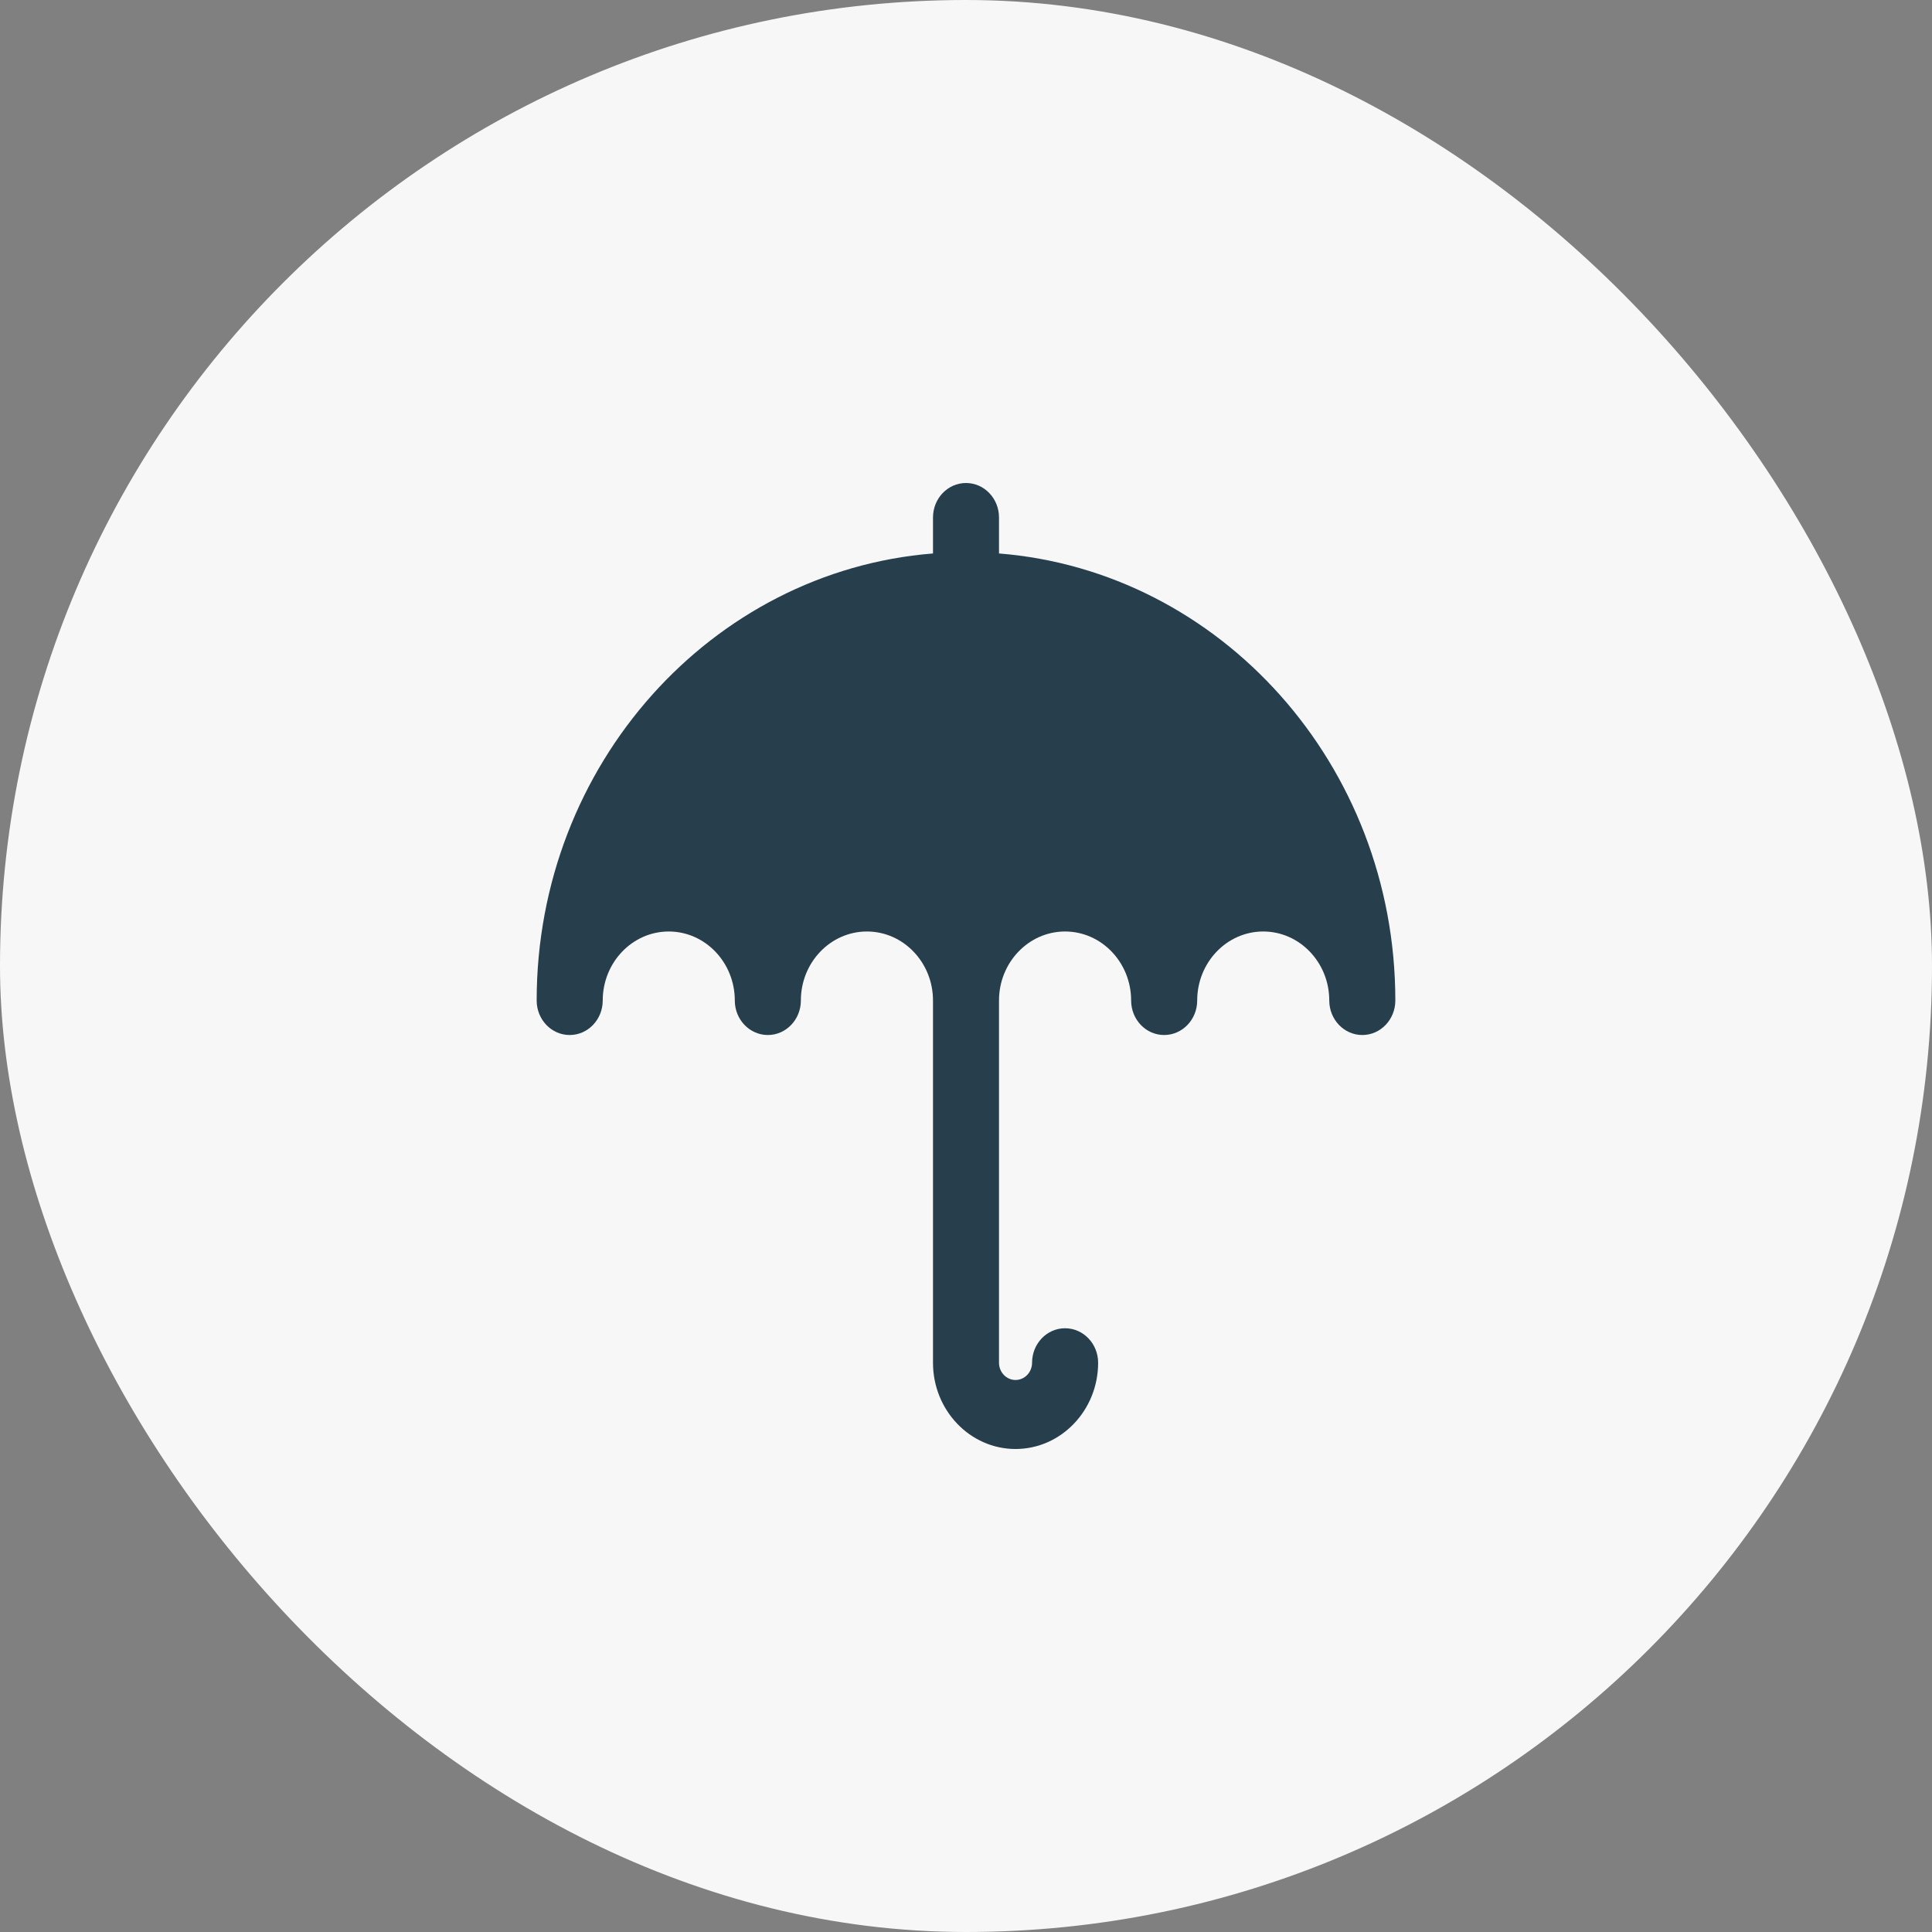
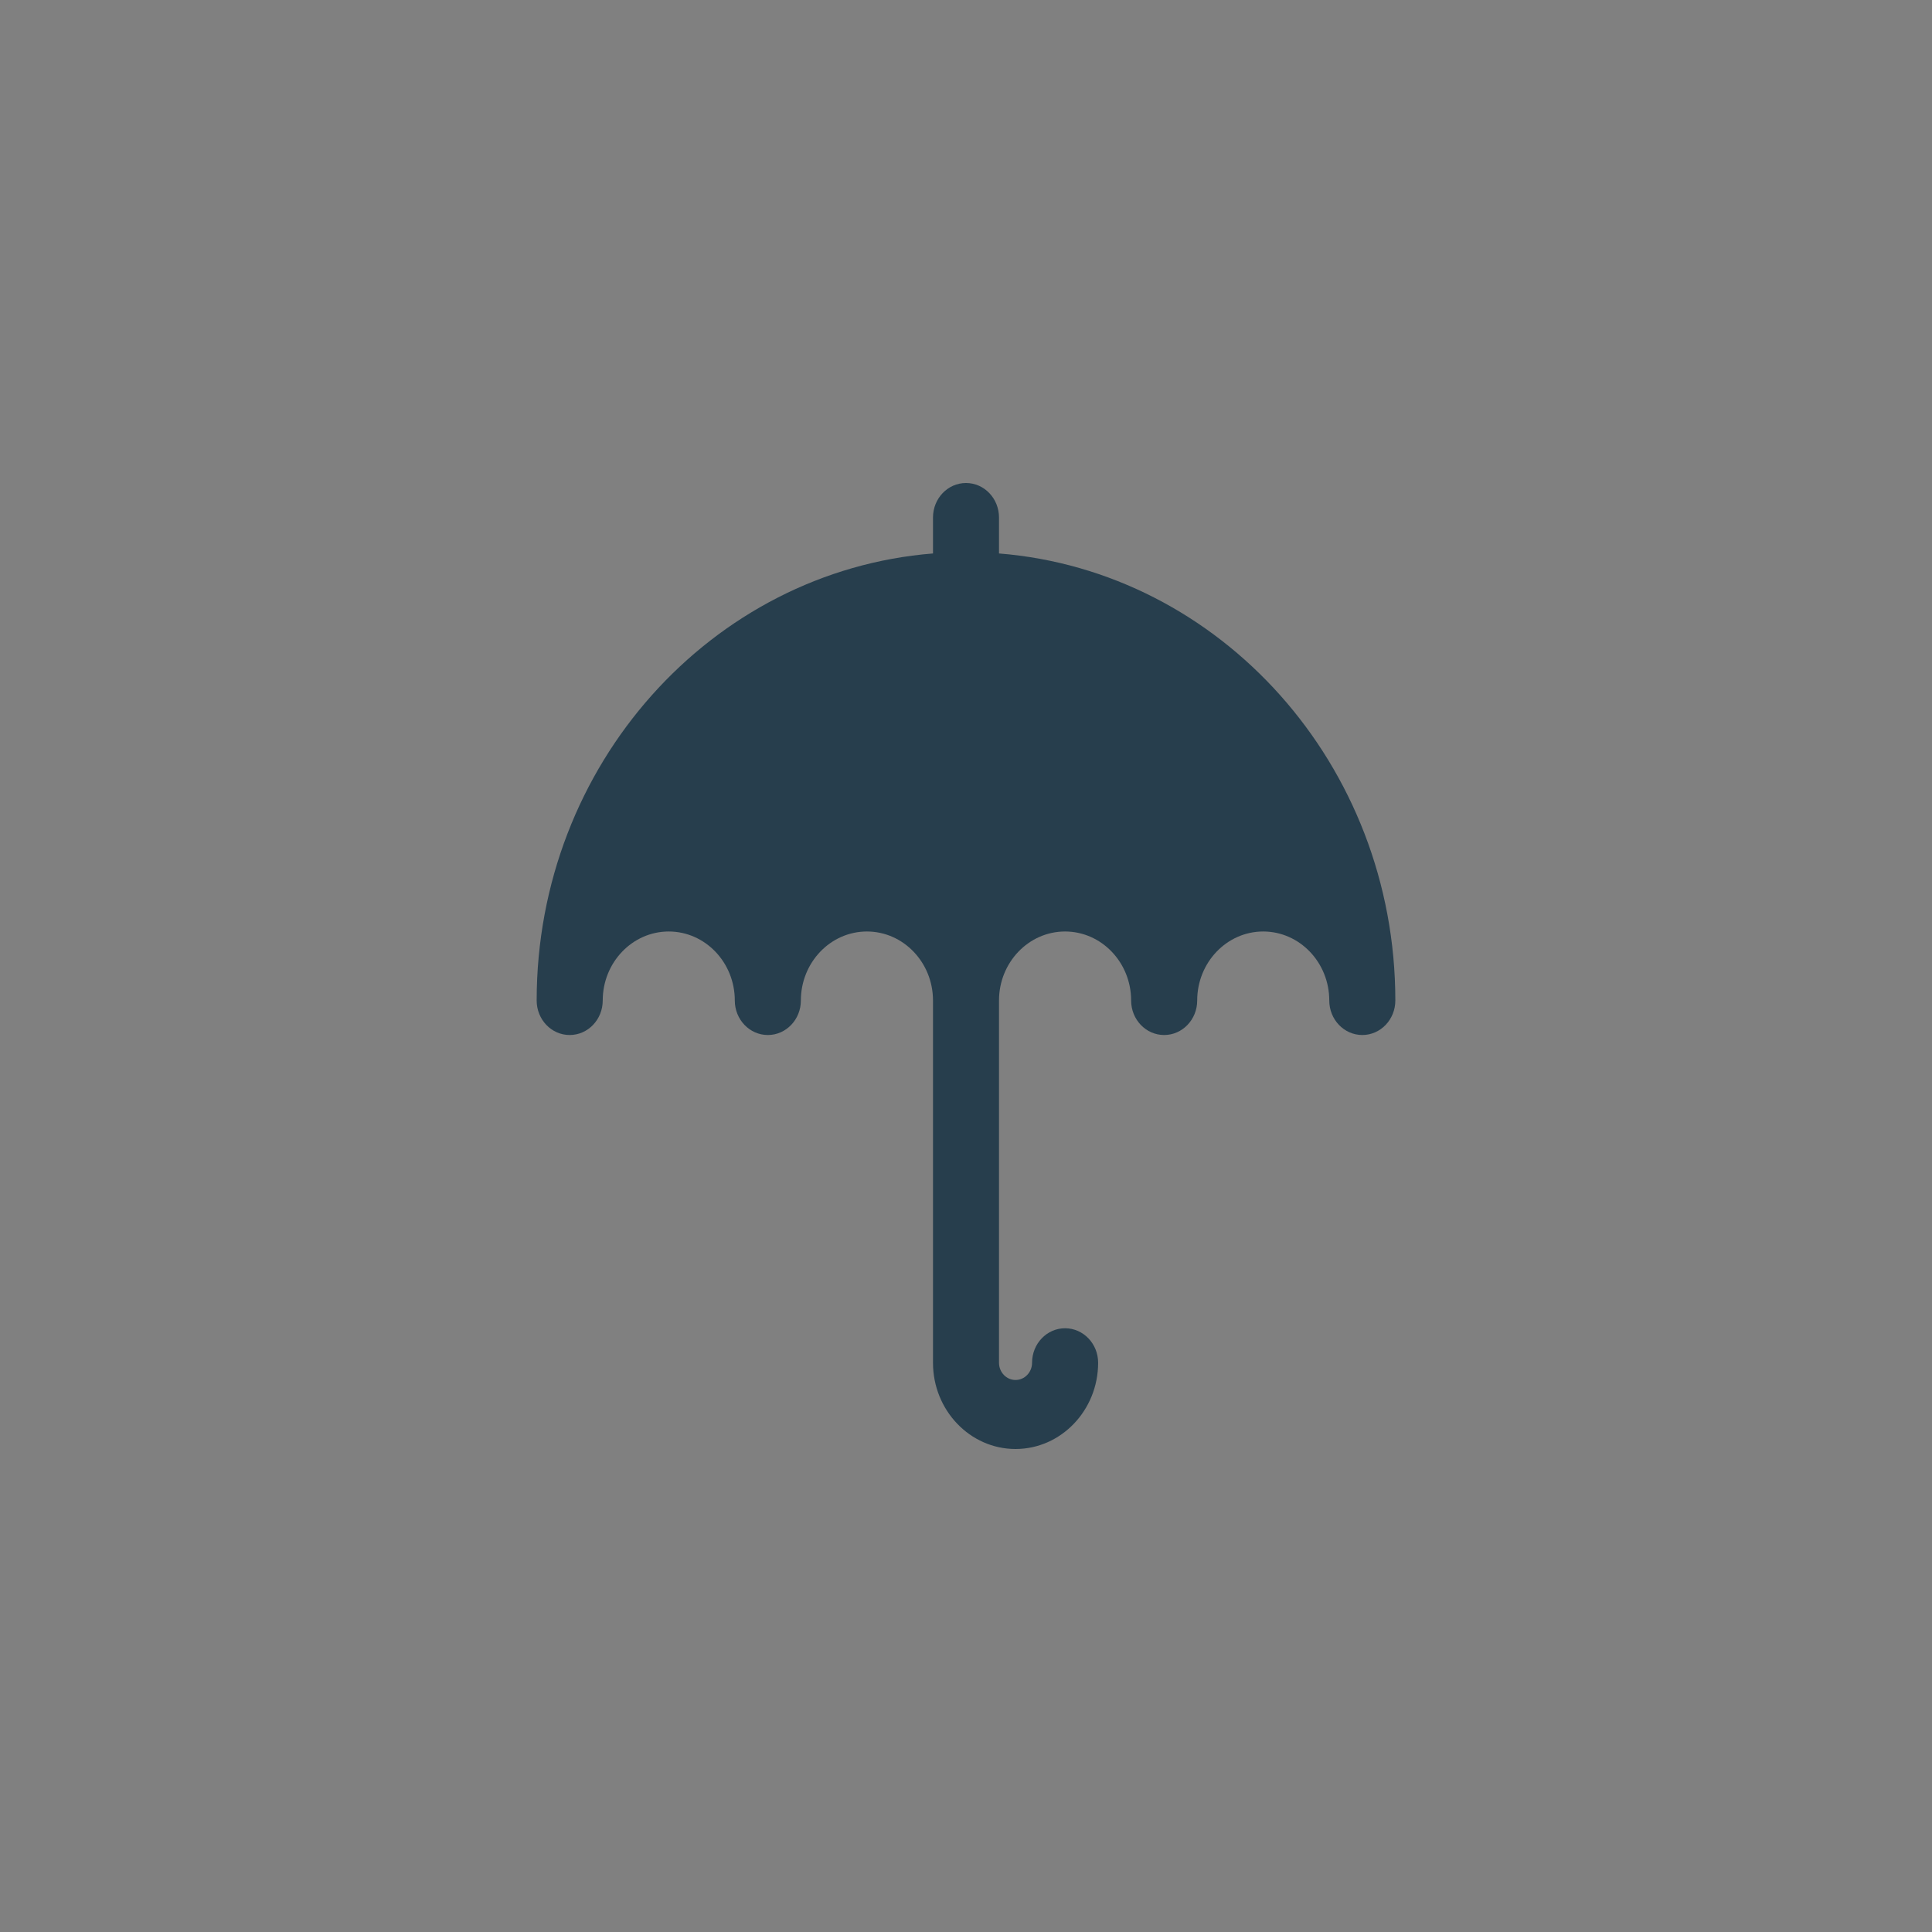
<svg xmlns="http://www.w3.org/2000/svg" width="36" height="36" viewBox="0 0 36 36" fill="none">
  <rect x="0" y="0" width="36" height="36" fill="#808080" stroke="none" />
-   <rect width="36" height="36" rx="18" fill="#F7F7F7" />
  <path d="M18.615 10.313V9.643C18.615 9.288 18.34 9 18 9C17.66 9 17.385 9.288 17.385 9.643V10.313C13.26 10.643 10 14.251 10 18.643C10 18.998 10.275 19.286 10.615 19.286C10.955 19.286 11.231 18.998 11.231 18.643C11.231 17.934 11.783 17.357 12.461 17.357C13.14 17.357 13.692 17.934 13.692 18.643C13.692 18.998 13.968 19.286 14.308 19.286C14.647 19.286 14.923 18.998 14.923 18.643C14.923 17.934 15.475 17.357 16.154 17.357C16.833 17.357 17.385 17.934 17.385 18.643V25.393C17.385 26.279 18.075 27 18.923 27C19.771 27 20.462 26.279 20.462 25.393C20.462 25.038 20.186 24.75 19.846 24.75C19.506 24.75 19.231 25.038 19.231 25.393C19.231 25.57 19.093 25.714 18.923 25.714C18.753 25.714 18.615 25.57 18.615 25.393V18.643C18.615 17.934 19.167 17.357 19.846 17.357C20.525 17.357 21.077 17.934 21.077 18.643C21.077 18.998 21.352 19.286 21.692 19.286C22.032 19.286 22.308 18.998 22.308 18.643C22.308 17.934 22.86 17.357 23.538 17.357C24.217 17.357 24.769 17.934 24.769 18.643C24.769 18.998 25.045 19.286 25.385 19.286C25.724 19.286 26 18.998 26 18.643C26 14.251 22.74 10.643 18.615 10.313Z" fill="#273E4D" />
</svg>